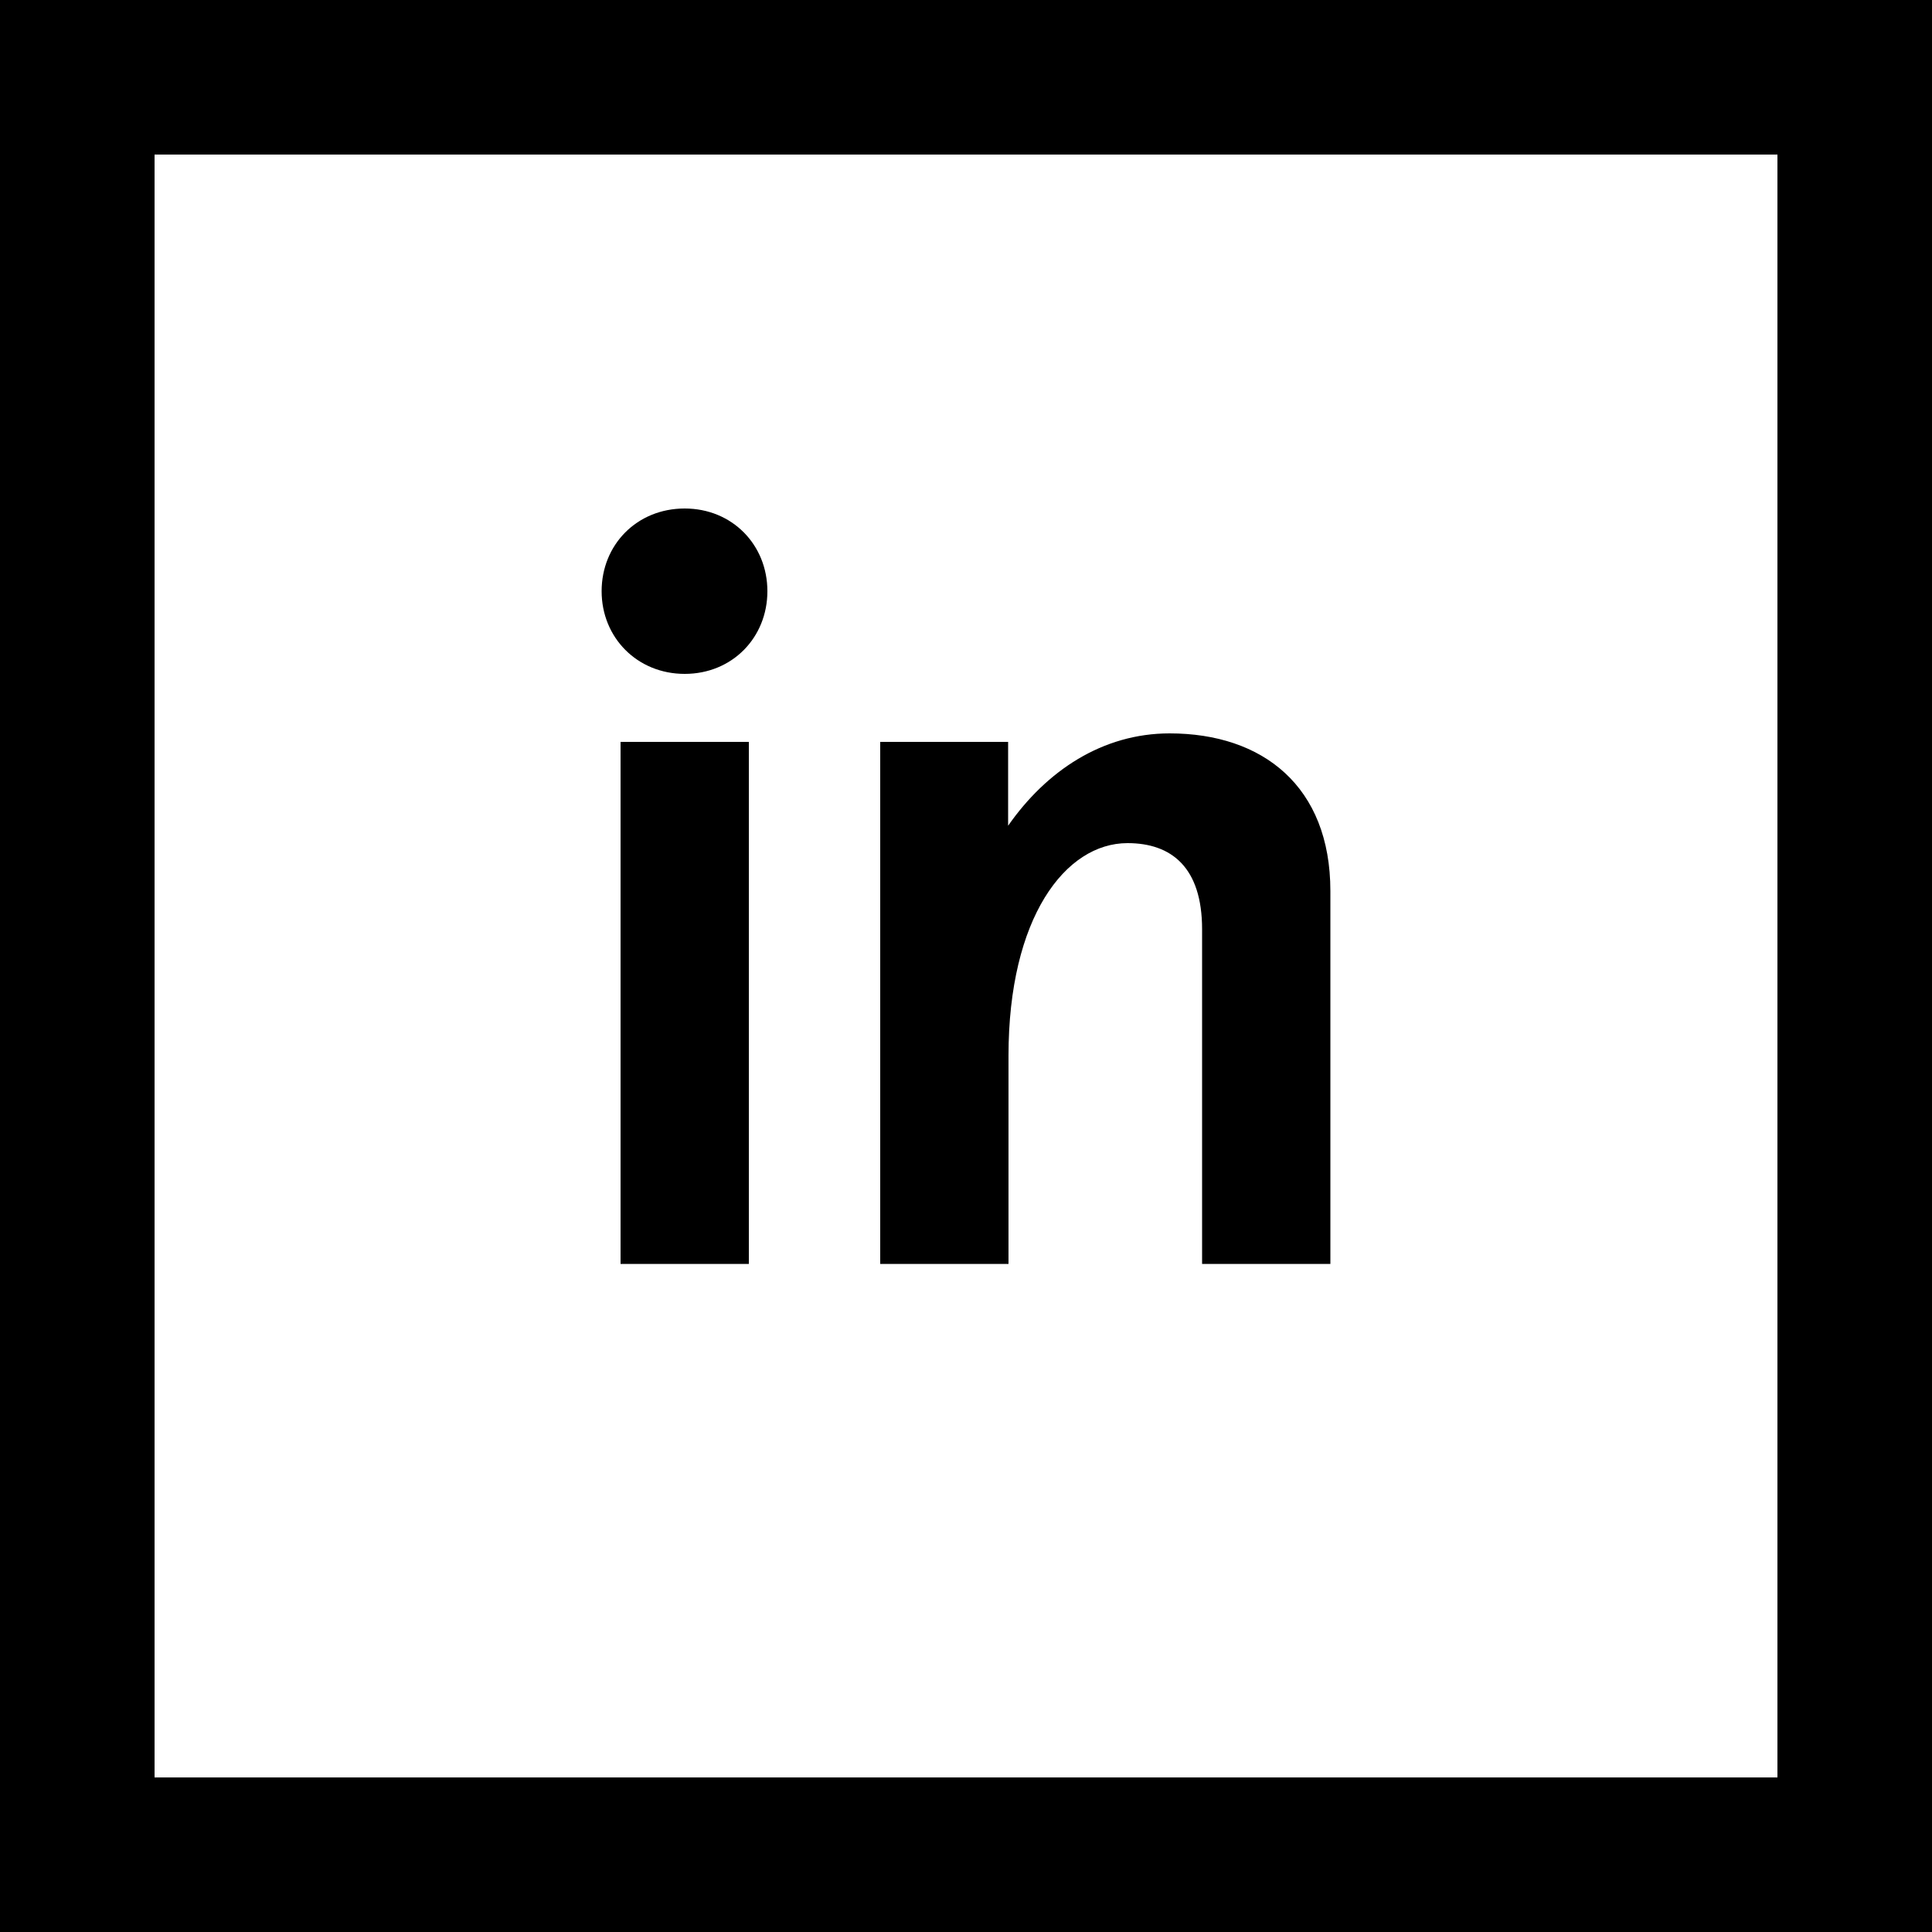
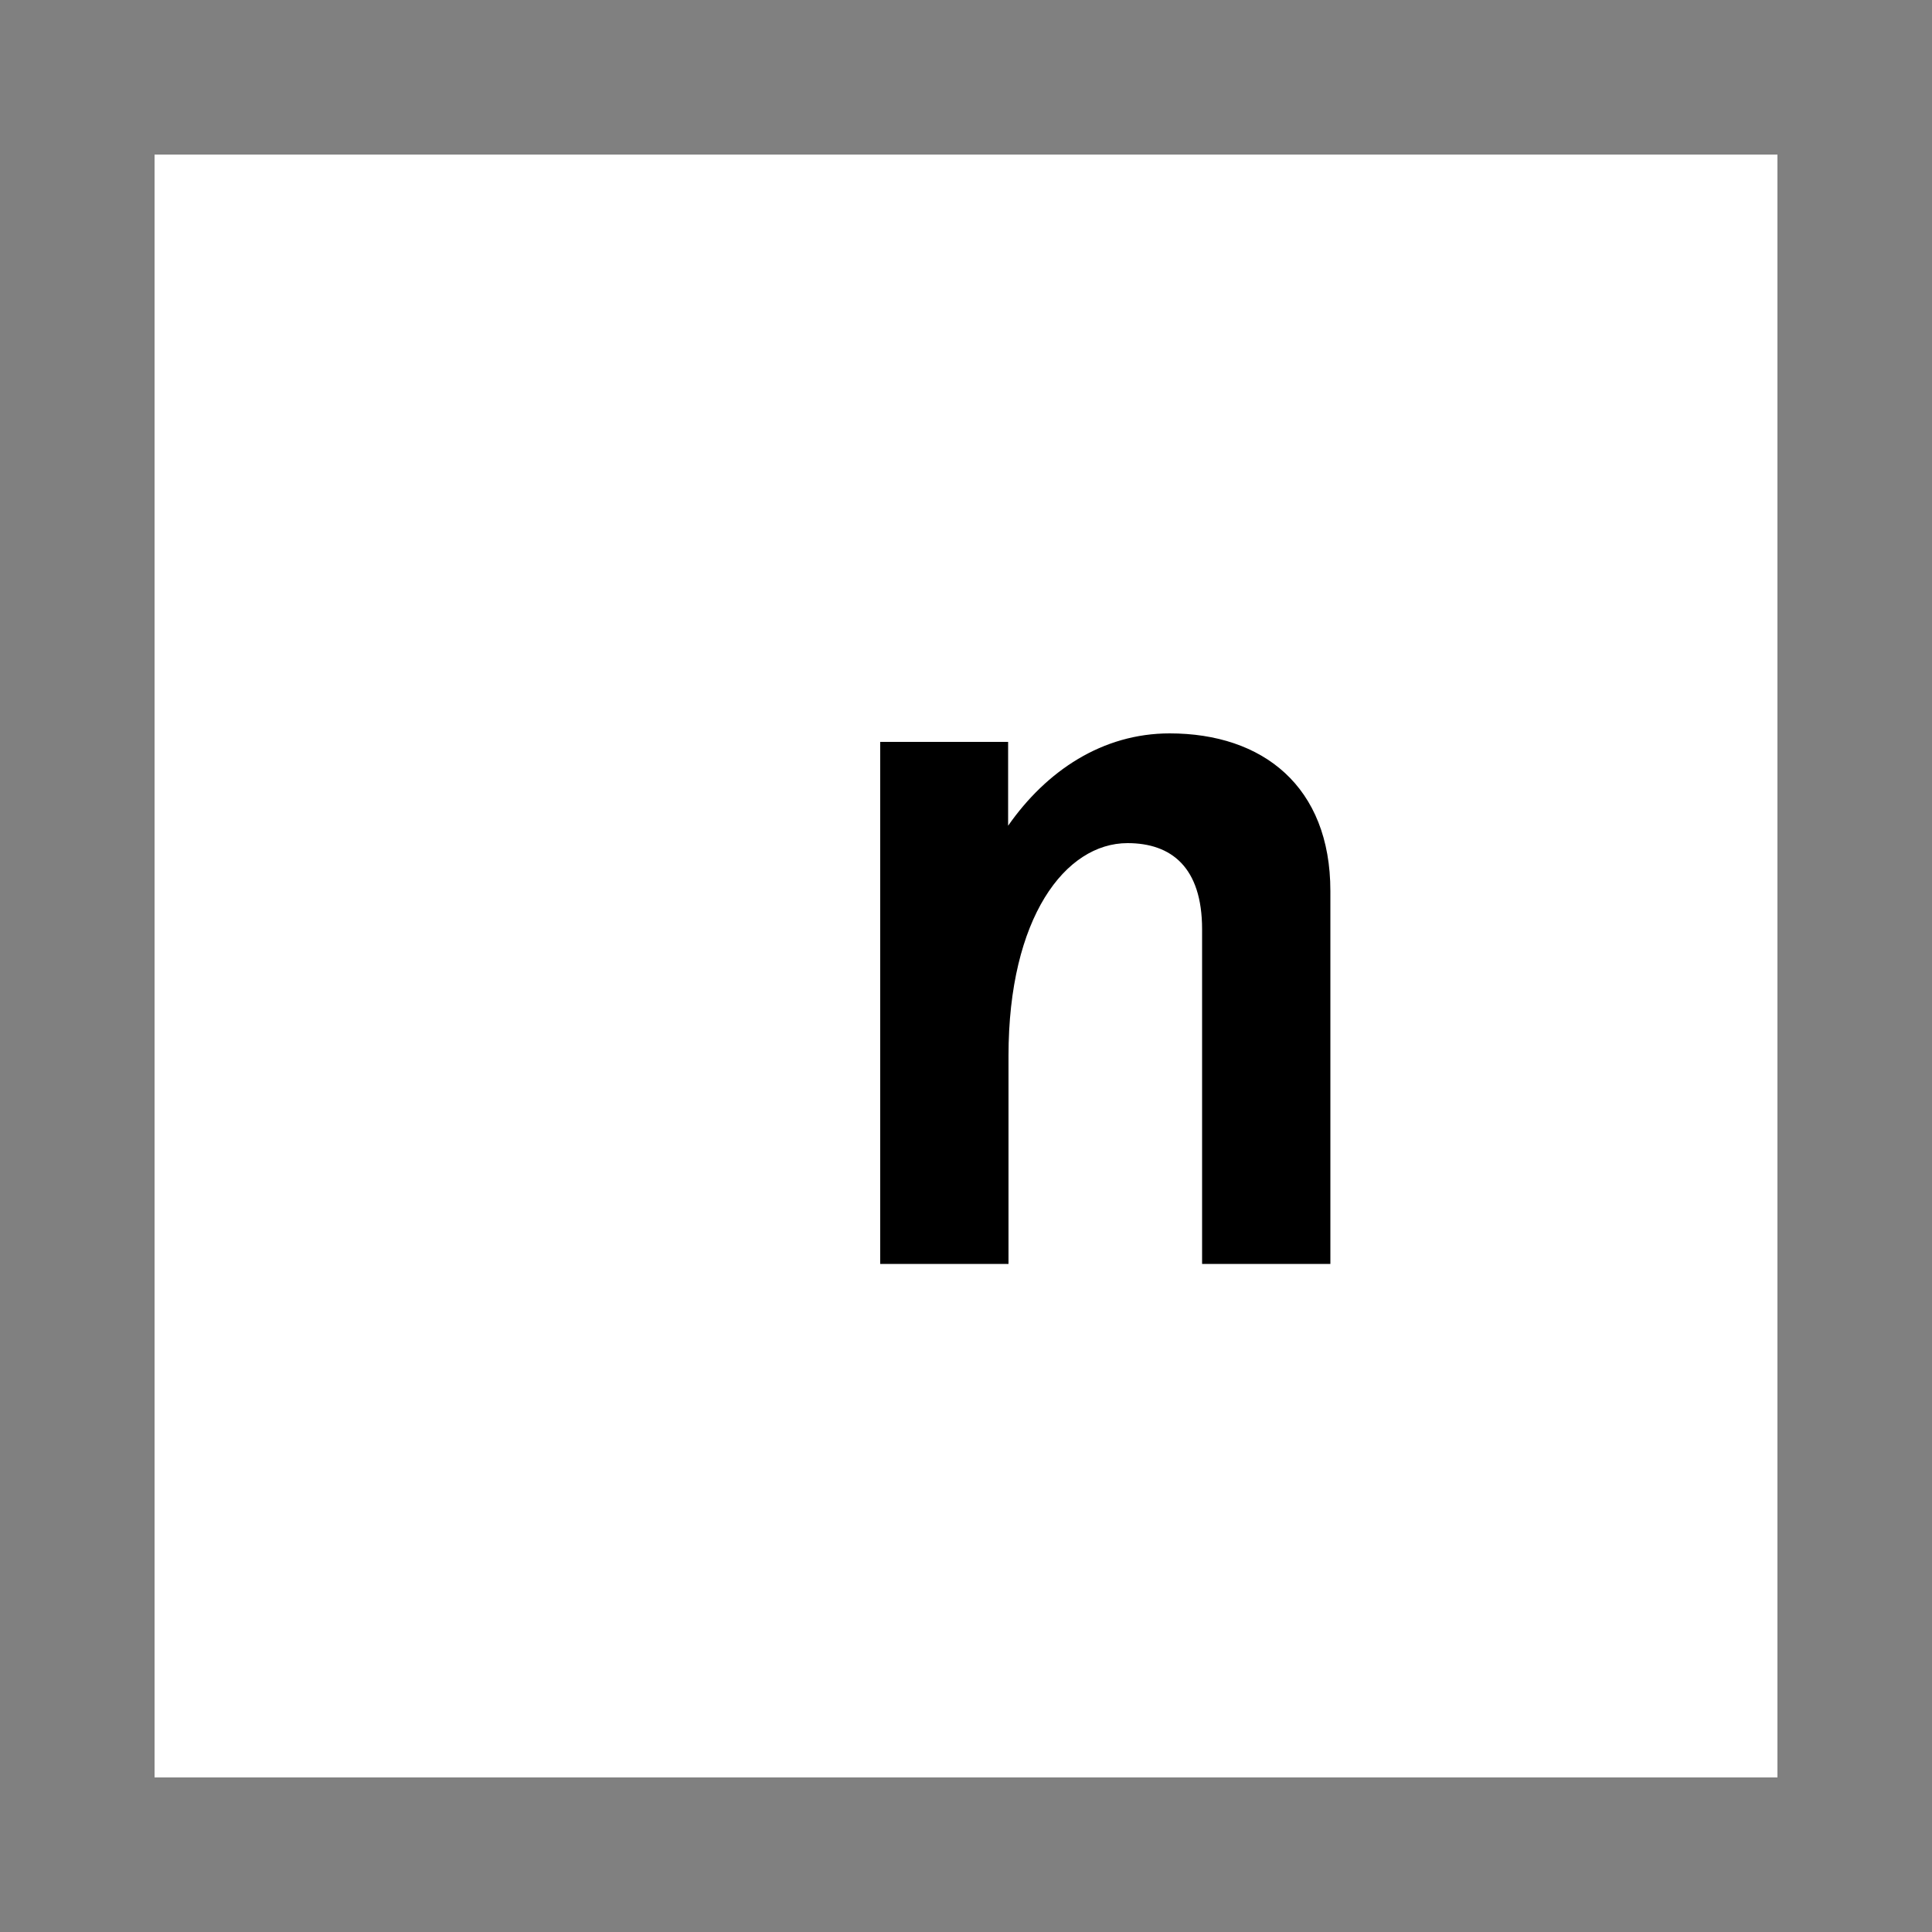
<svg xmlns="http://www.w3.org/2000/svg" id="Layer_2" viewBox="0 0 50 50">
  <rect x="0" y="0" width="50" height="50" fill="#808080" stroke="none" />
  <defs>
    <style>.cls-1{fill:#fff;}</style>
  </defs>
  <g id="Layer_1-2">
    <rect id="Rectangle_279" class="cls-1" x="4" y="4" width="42" height="42" />
-     <path id="Path_1847" d="M4,4h42v42H4V4ZM0,50h50V0H0v50Z" />
-     <path d="M17.72,13.16c1.23,0,2.14.94,2.14,2.14s-.91,2.14-2.14,2.14-2.15-.94-2.15-2.14.91-2.14,2.15-2.14ZM19.38,19.2v13.51h-3.32v-13.51h3.32Z" />
    <path d="M26.09,19.2v2.17c.99-1.42,2.44-2.39,4.18-2.39,2.41,0,4.16,1.37,4.16,4.08v9.65h-3.32v-8.66c0-1.61-.8-2.23-1.93-2.23-1.61,0-3.08,1.93-3.08,5.5v5.39h-3.32v-13.51h3.32Z" />
  </g>
</svg>